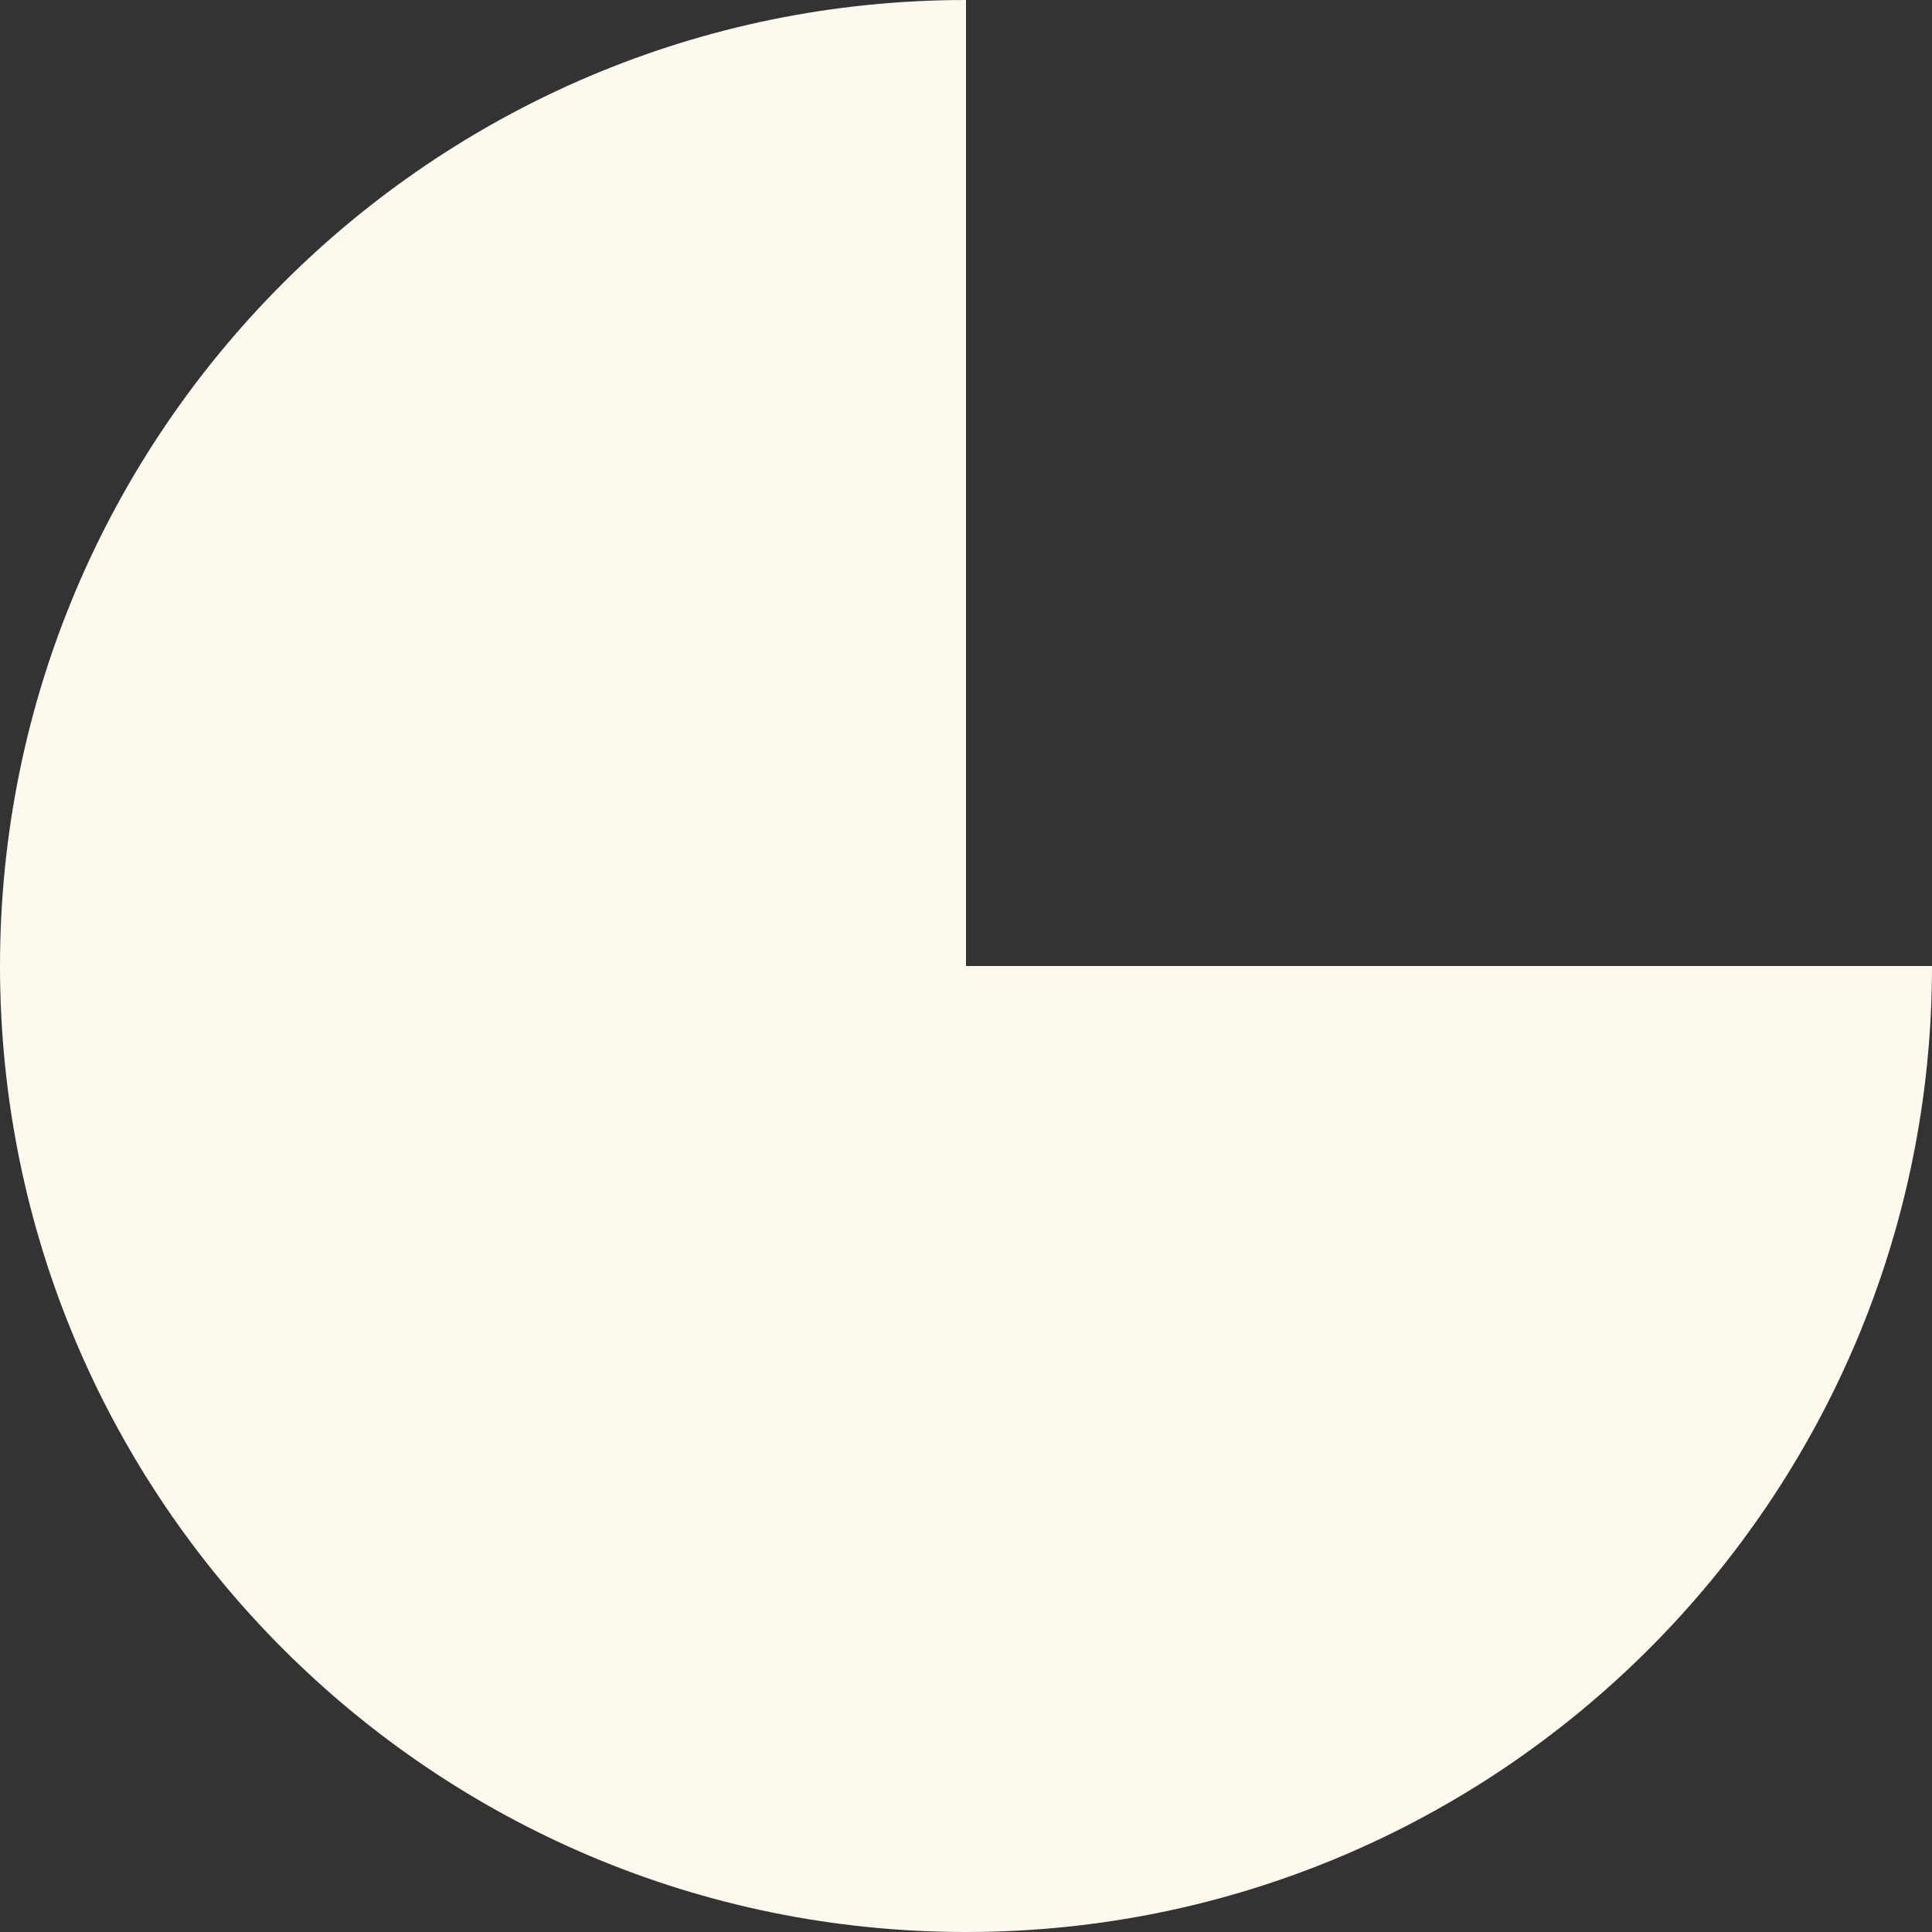
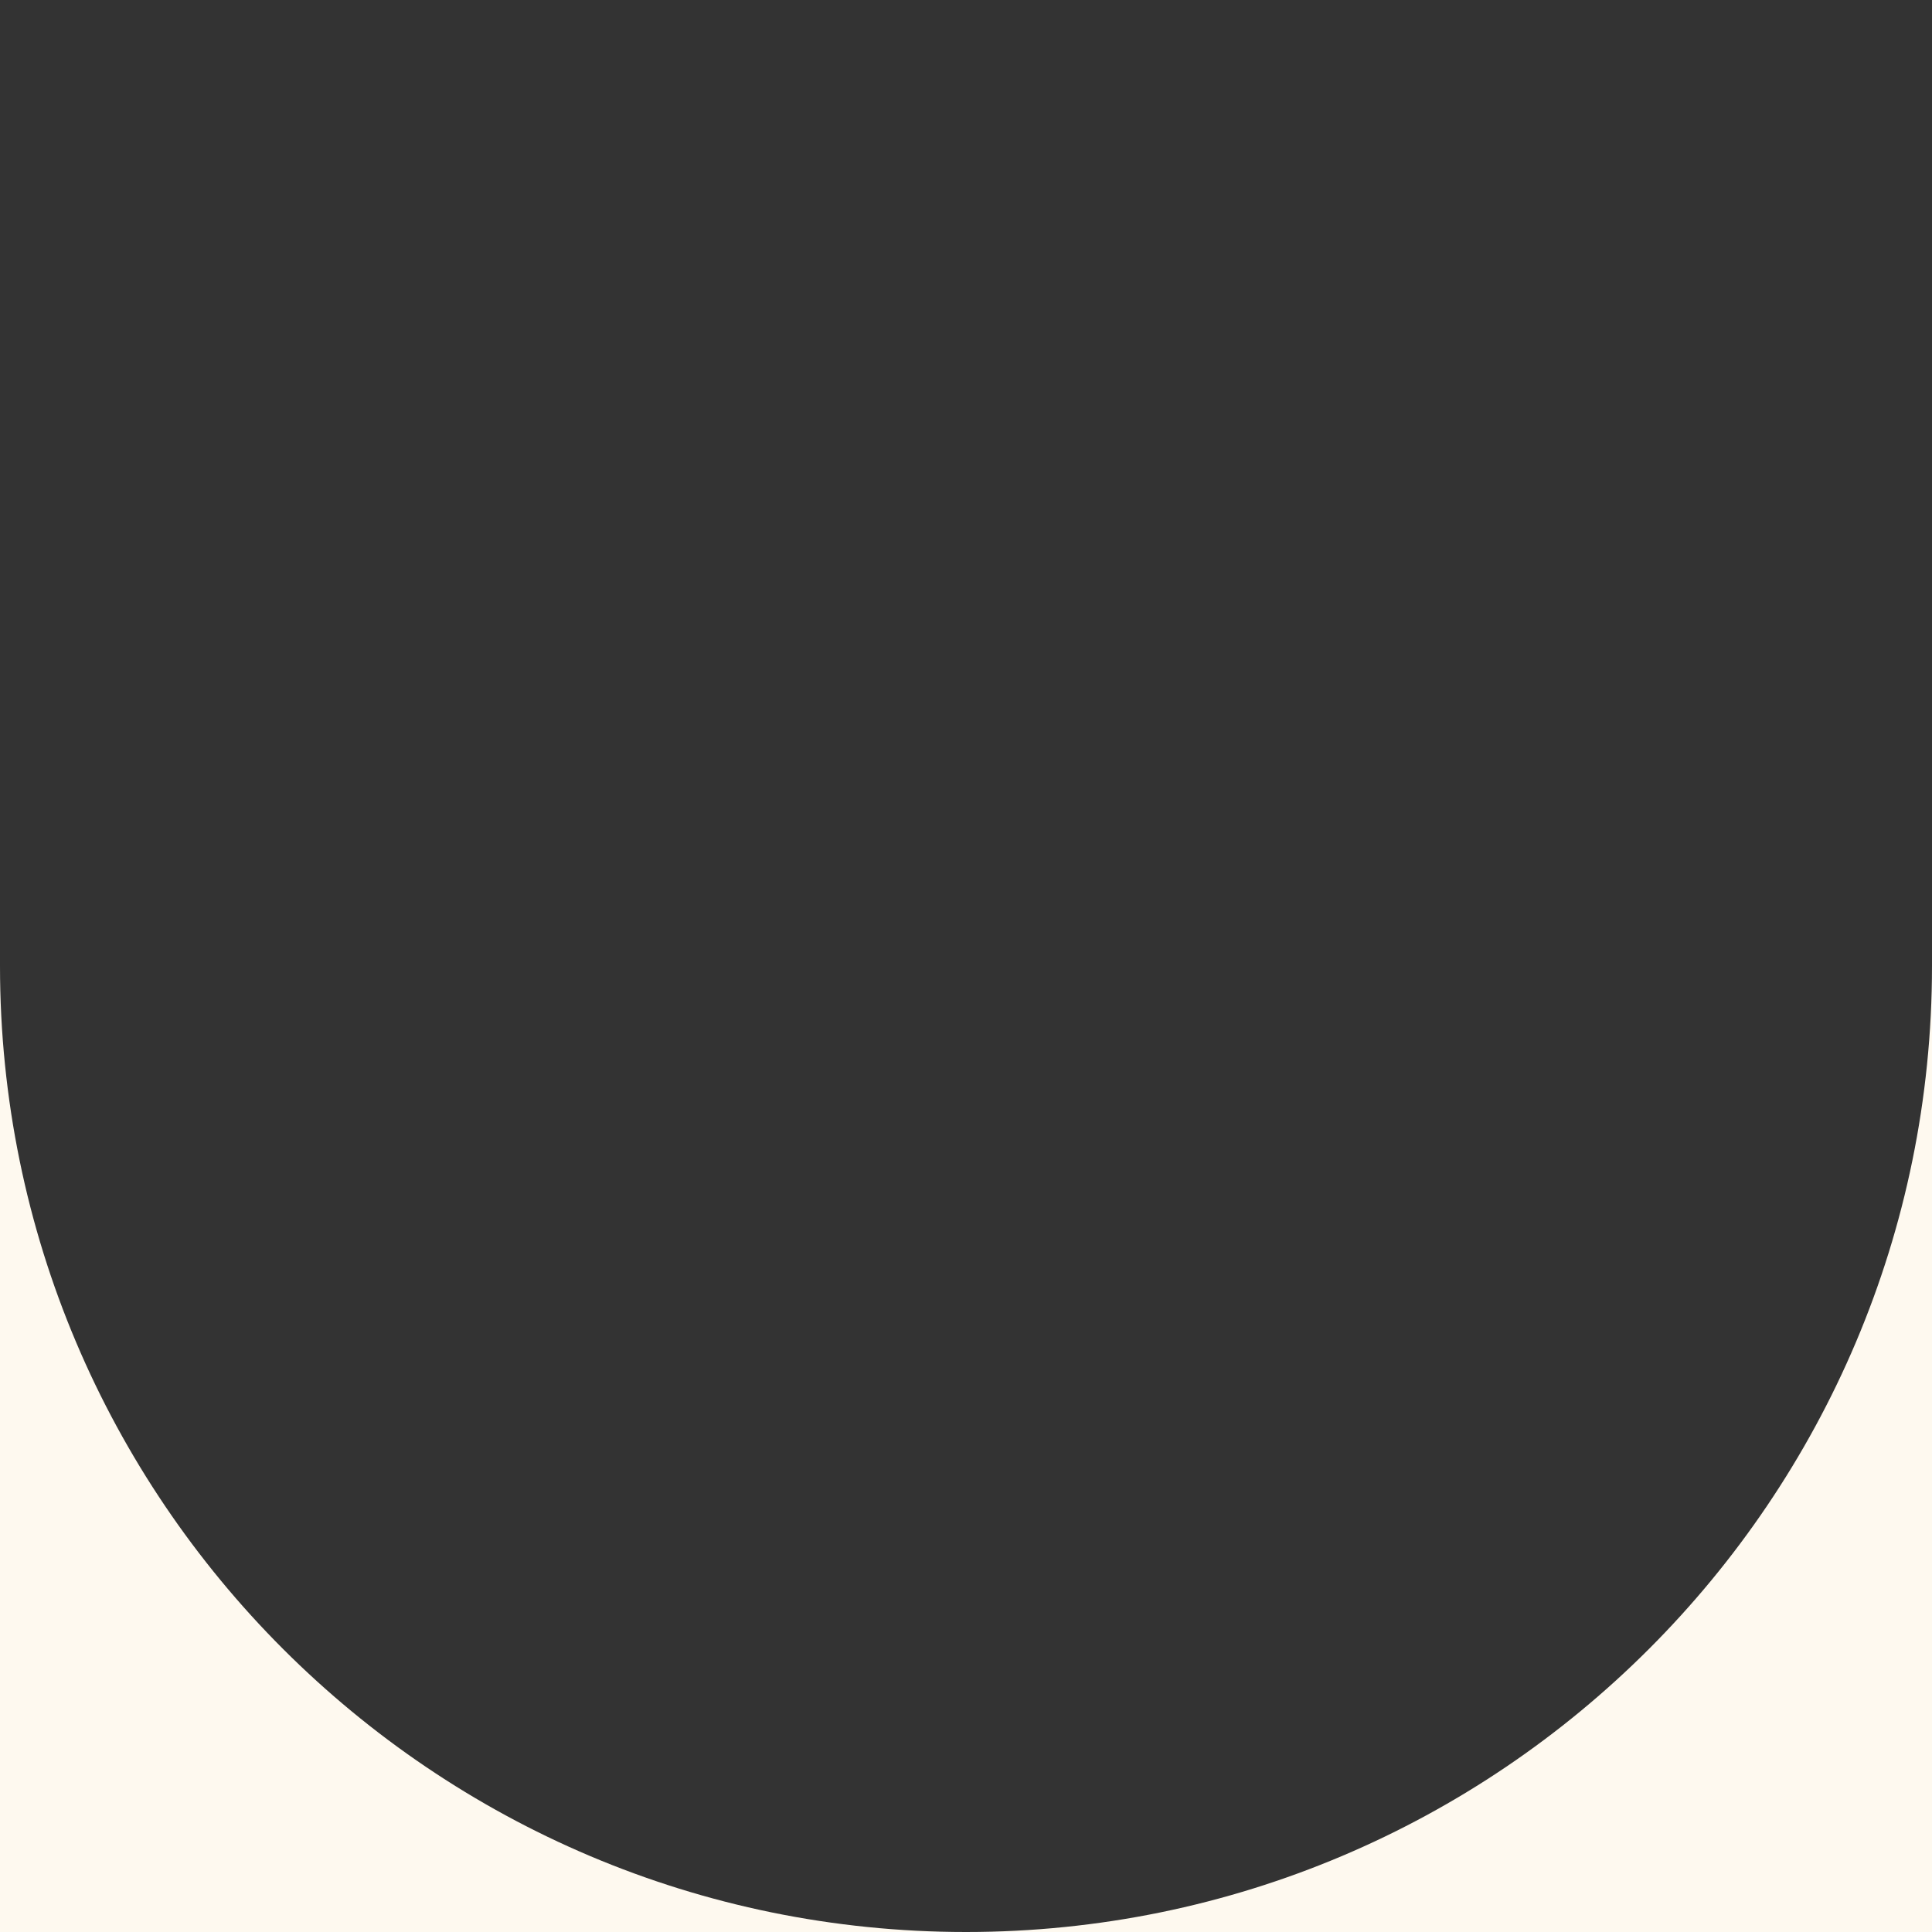
<svg xmlns="http://www.w3.org/2000/svg" id="Layer_1" x="0px" y="0px" viewBox="0 0 100 100" style="enable-background:new 0 0 100 100;" xml:space="preserve">
  <rect x="0" y="0" width="100" height="100" fill="#333333" stroke="none" />
  <style type="text/css"> .st0{fill:#FEF9EF;} </style>
  <title>01_Бол</title>
-   <path class="st0" d="M100,50c0,27.6-22.4,50-50,50S0,77.6,0,50S22.4,0,50,0v50H100z" />
+   <path class="st0" d="M100,50c0,27.6-22.4,50-50,50S0,77.6,0,50v50H100z" />
</svg>